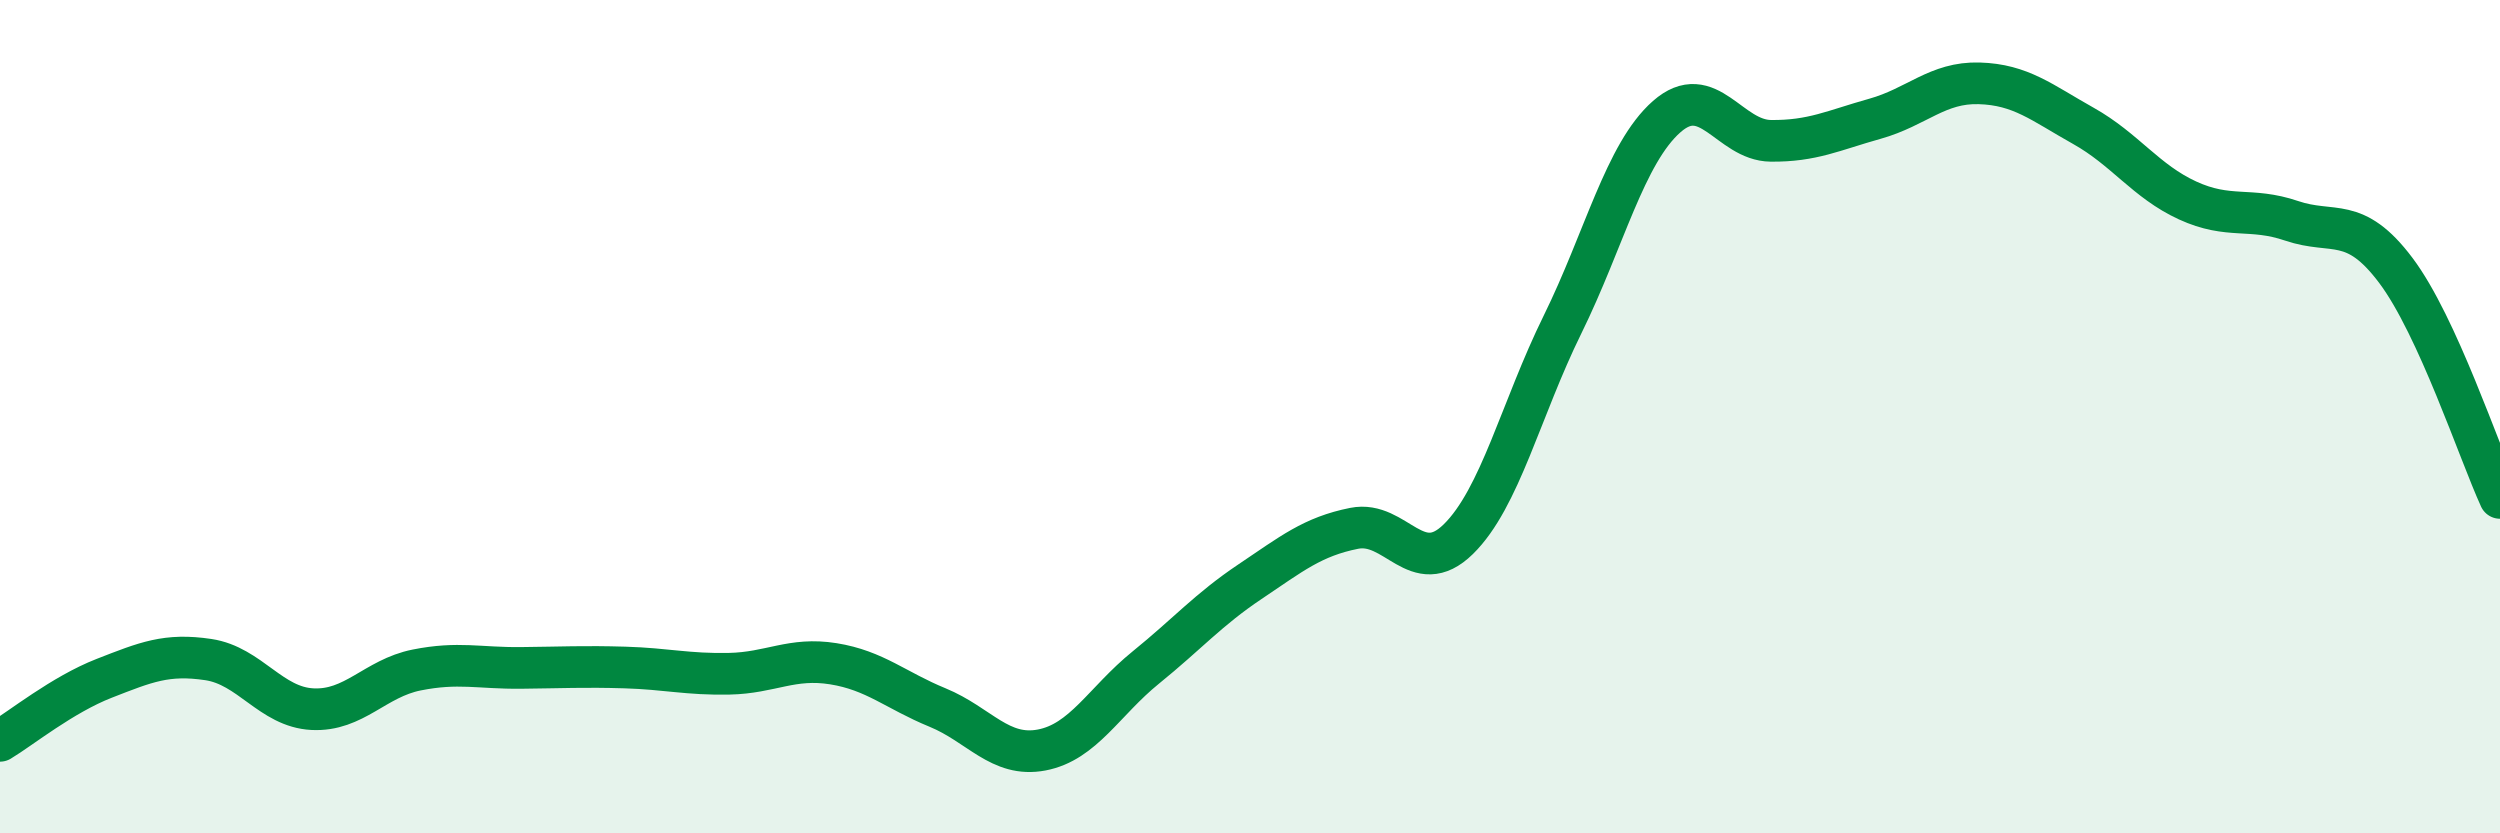
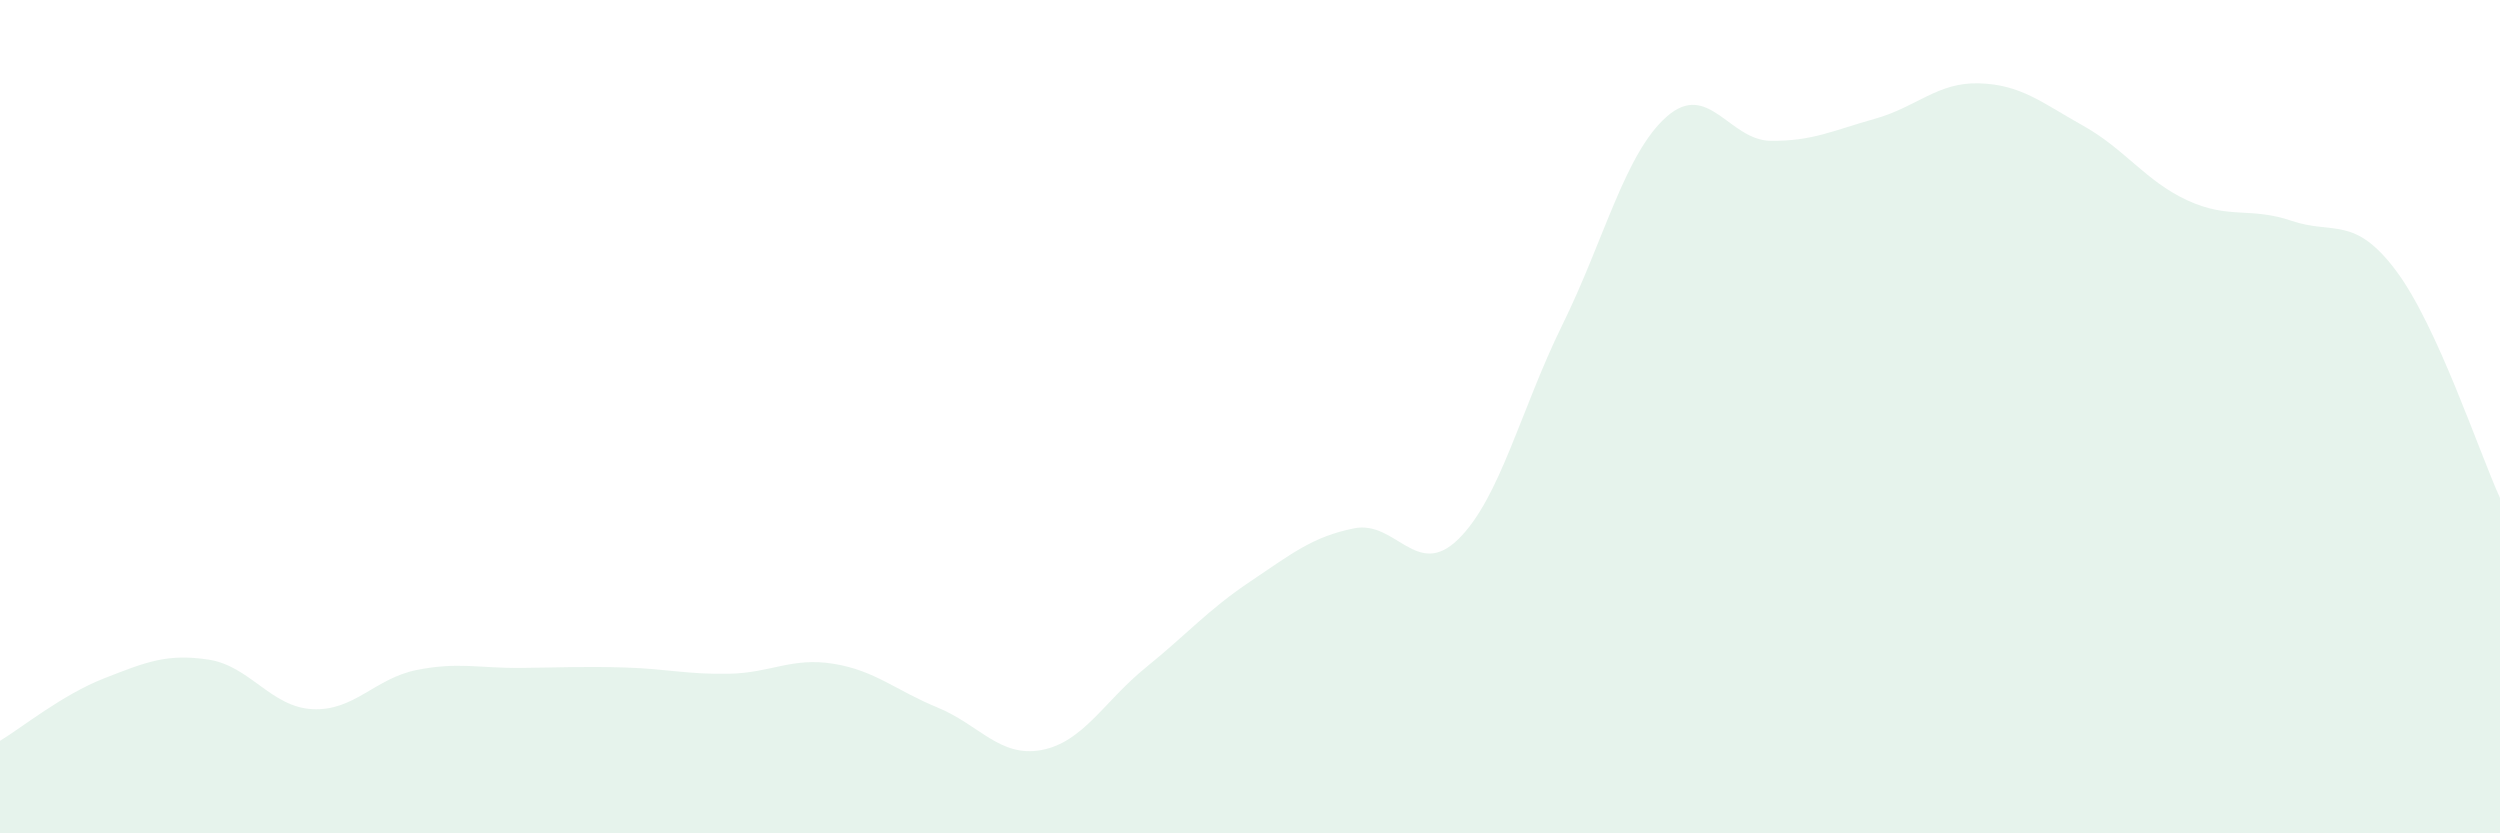
<svg xmlns="http://www.w3.org/2000/svg" width="60" height="20" viewBox="0 0 60 20">
  <path d="M 0,17.78 C 0.5,17.48 1.5,16.67 2.5,16.28 C 3.5,15.89 4,15.68 5,15.83 C 6,15.98 6.5,16.97 7.5,17.02 C 8.5,17.07 9,16.28 10,16.08 C 11,15.88 11.5,16.04 12.5,16.03 C 13.5,16.02 14,15.99 15,16.02 C 16,16.05 16.5,16.19 17.5,16.17 C 18.5,16.15 19,15.77 20,15.93 C 21,16.09 21.5,16.57 22.5,16.98 C 23.5,17.39 24,18.19 25,18 C 26,17.81 26.5,16.83 27.5,16.02 C 28.5,15.21 29,14.63 30,13.96 C 31,13.29 31.5,12.88 32.5,12.68 C 33.5,12.48 34,13.92 35,12.94 C 36,11.96 36.5,9.82 37.5,7.79 C 38.5,5.76 39,3.68 40,2.8 C 41,1.92 41.5,3.37 42.5,3.38 C 43.5,3.39 44,3.13 45,2.85 C 46,2.57 46.5,1.97 47.5,2 C 48.5,2.03 49,2.46 50,3.02 C 51,3.58 51.5,4.35 52.5,4.81 C 53.5,5.27 54,4.96 55,5.3 C 56,5.64 56.5,5.16 57.5,6.49 C 58.5,7.82 59.5,10.86 60,11.95L60 20L0 20Z" fill="#008740" opacity="0.1" stroke-linecap="round" stroke-linejoin="round" />
-   <path d="M 0,17.78 C 0.5,17.48 1.5,16.67 2.5,16.28 C 3.5,15.89 4,15.68 5,15.83 C 6,15.98 6.5,16.97 7.5,17.02 C 8.5,17.07 9,16.28 10,16.08 C 11,15.88 11.5,16.04 12.5,16.03 C 13.5,16.02 14,15.99 15,16.02 C 16,16.05 16.5,16.19 17.5,16.17 C 18.5,16.15 19,15.77 20,15.93 C 21,16.09 21.5,16.57 22.5,16.98 C 23.5,17.39 24,18.19 25,18 C 26,17.81 26.5,16.83 27.5,16.02 C 28.5,15.21 29,14.63 30,13.96 C 31,13.29 31.5,12.88 32.5,12.68 C 33.5,12.48 34,13.92 35,12.94 C 36,11.96 36.5,9.82 37.5,7.79 C 38.5,5.76 39,3.68 40,2.8 C 41,1.92 41.5,3.37 42.5,3.38 C 43.5,3.39 44,3.13 45,2.85 C 46,2.57 46.5,1.97 47.5,2 C 48.5,2.03 49,2.46 50,3.02 C 51,3.58 51.5,4.35 52.5,4.81 C 53.5,5.27 54,4.96 55,5.3 C 56,5.64 56.5,5.16 57.5,6.49 C 58.5,7.82 59.5,10.86 60,11.95" stroke="#008740" stroke-width="1" fill="none" stroke-linecap="round" stroke-linejoin="round" />
</svg>